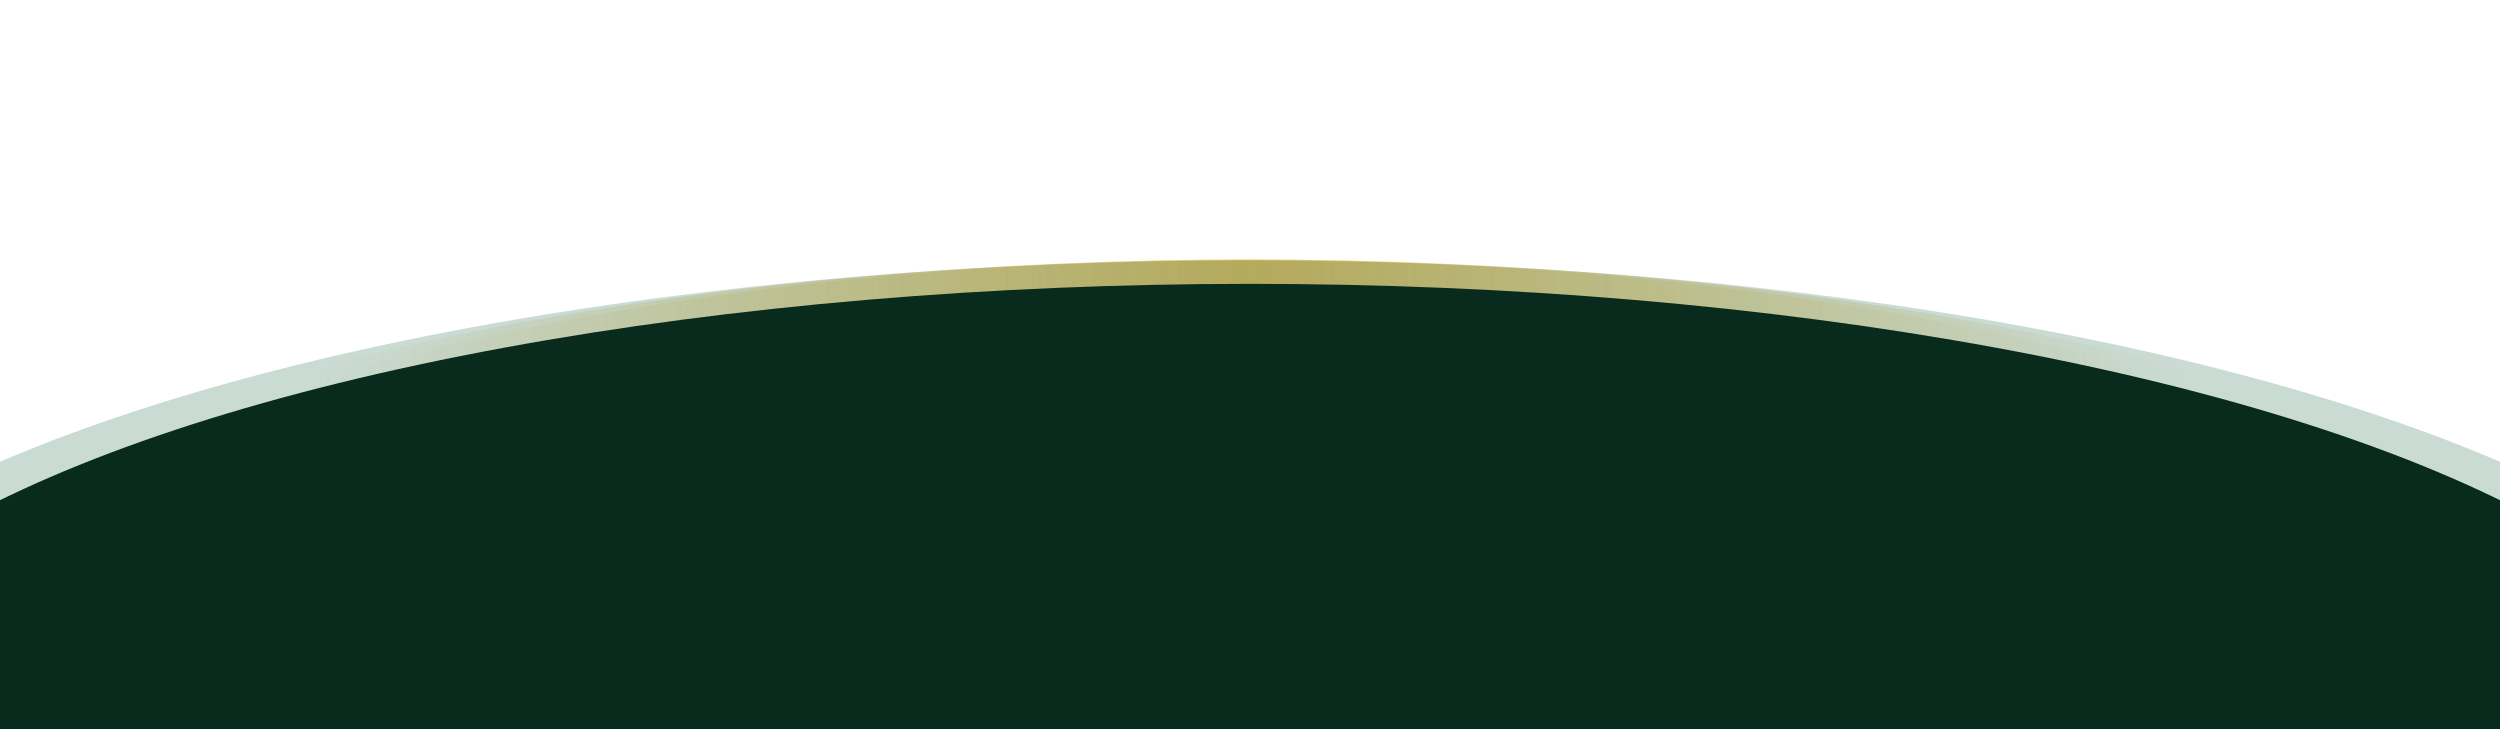
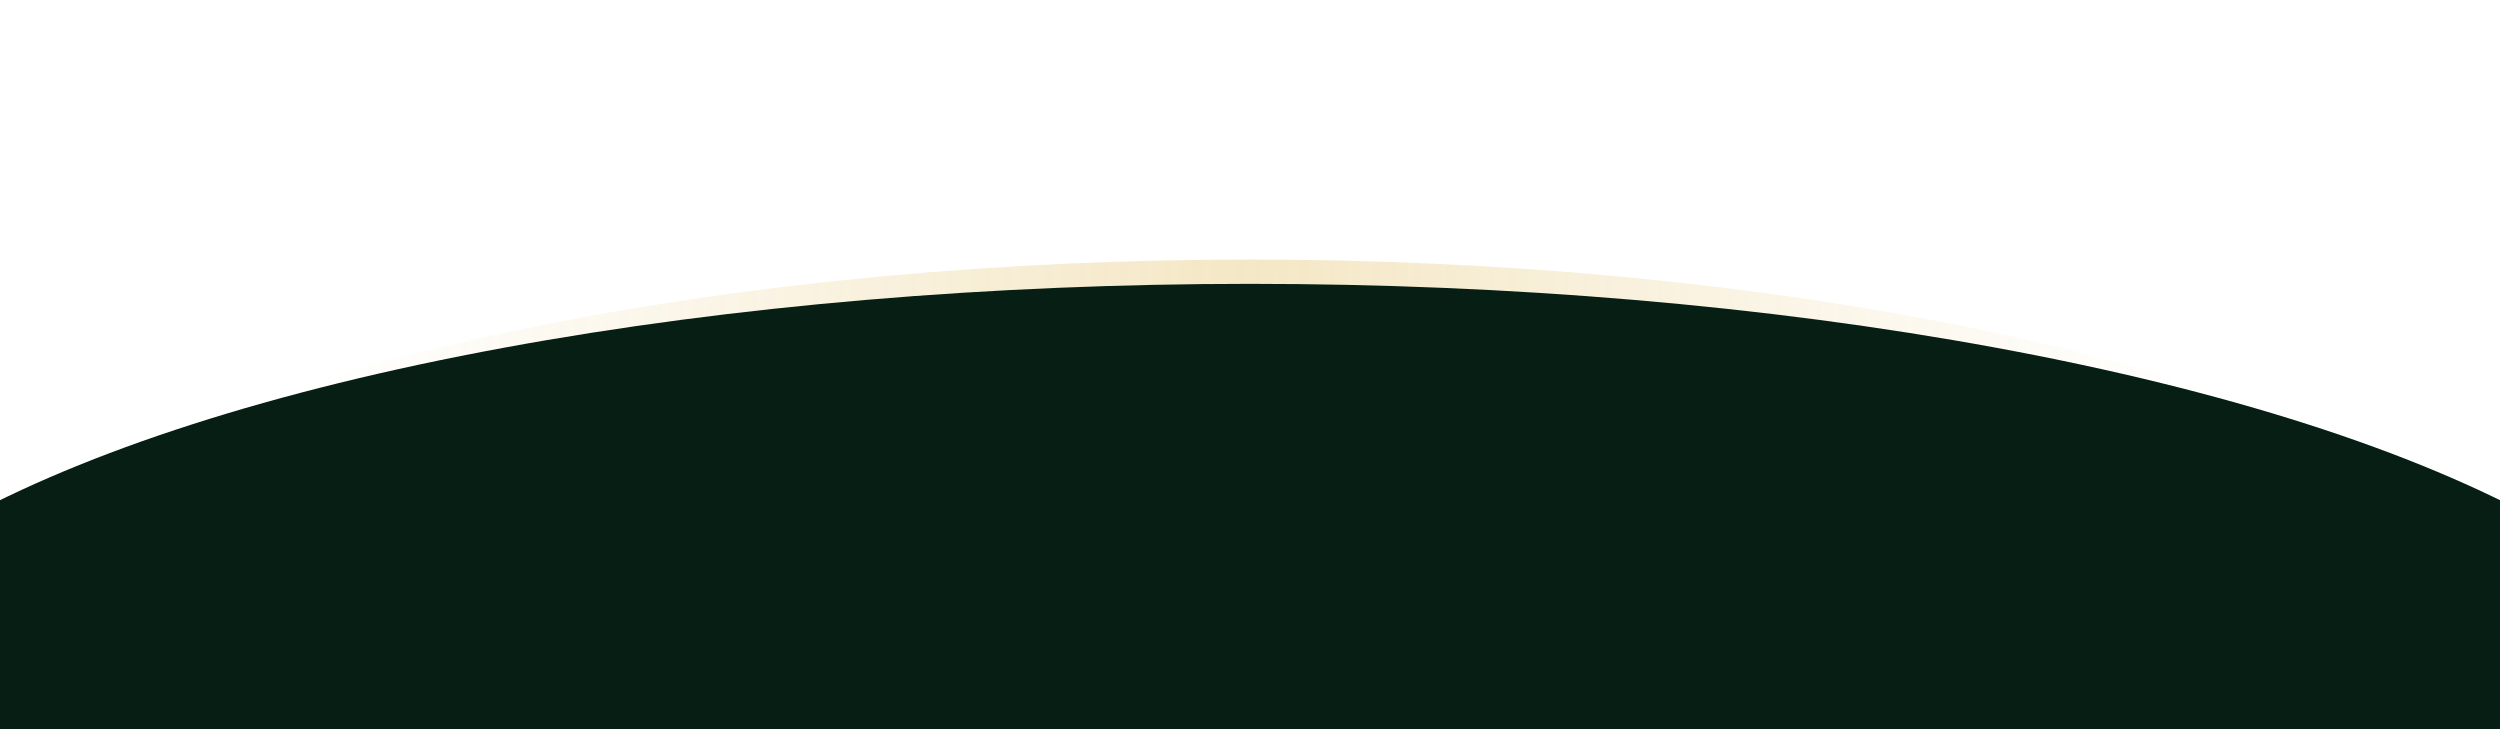
<svg xmlns="http://www.w3.org/2000/svg" width="1440" height="420" viewBox="0 0 1440 420" fill="none">
  <g clip-path="url(#clip)">
    <g opacity="0.45" filter="url(#blur60)">
      <ellipse cx="720" cy="434.5" rx="820" ry="285" fill="url(#glowGrad)" />
    </g>
-     <ellipse cx="720" cy="434.5" rx="860" ry="285" fill="url(#glowGrad)" />
    <g filter="url(#blur40)">
      <ellipse cx="720" cy="438.5" rx="860" ry="275" fill="#061E14" />
    </g>
    <g opacity="0.22" filter="url(#blur30)">
-       <ellipse cx="720" cy="440" rx="900" ry="290" fill="#0D5C3B" />
-     </g>
+       </g>
  </g>
  <defs>
    <filter id="blur60" x="-260" y="0" width="1960" height="940" filterUnits="userSpaceOnUse" color-interpolation-filters="sRGB">
      <feGaussianBlur stdDeviation="60" />
    </filter>
    <filter id="blur40" x="-240" y="0" width="1920" height="940" filterUnits="userSpaceOnUse" color-interpolation-filters="sRGB">
      <feGaussianBlur stdDeviation="40" />
    </filter>
    <filter id="blur30" x="-240" y="0" width="1920" height="940" filterUnits="userSpaceOnUse" color-interpolation-filters="sRGB">
      <feGaussianBlur stdDeviation="30" />
    </filter>
    <linearGradient id="glowGrad" x1="1560" y1="434.5" x2="-120" y2="434.5" gradientUnits="userSpaceOnUse">
      <stop offset="0.18" stop-color="#D4A017" stop-opacity="0" />
      <stop offset="0.50" stop-color="#D4A017" stop-opacity="0.55" />
      <stop offset="0.82" stop-color="#D4A017" stop-opacity="0" />
    </linearGradient>
    <clipPath id="clip">
      <rect width="1440" height="420" fill="white" />
    </clipPath>
  </defs>
</svg>